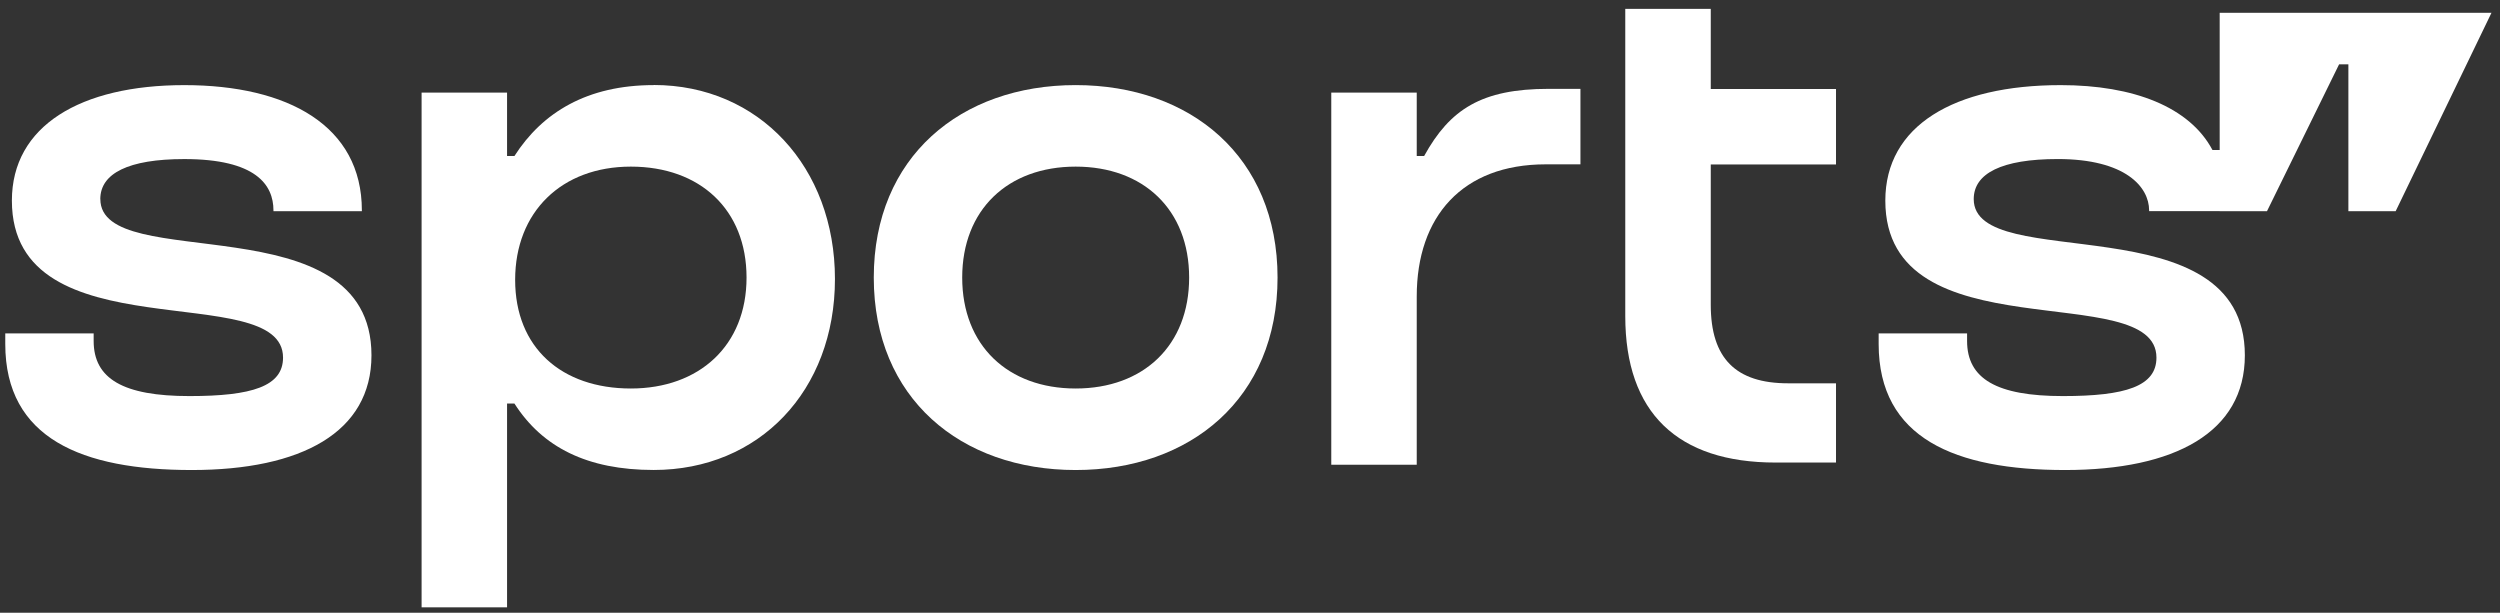
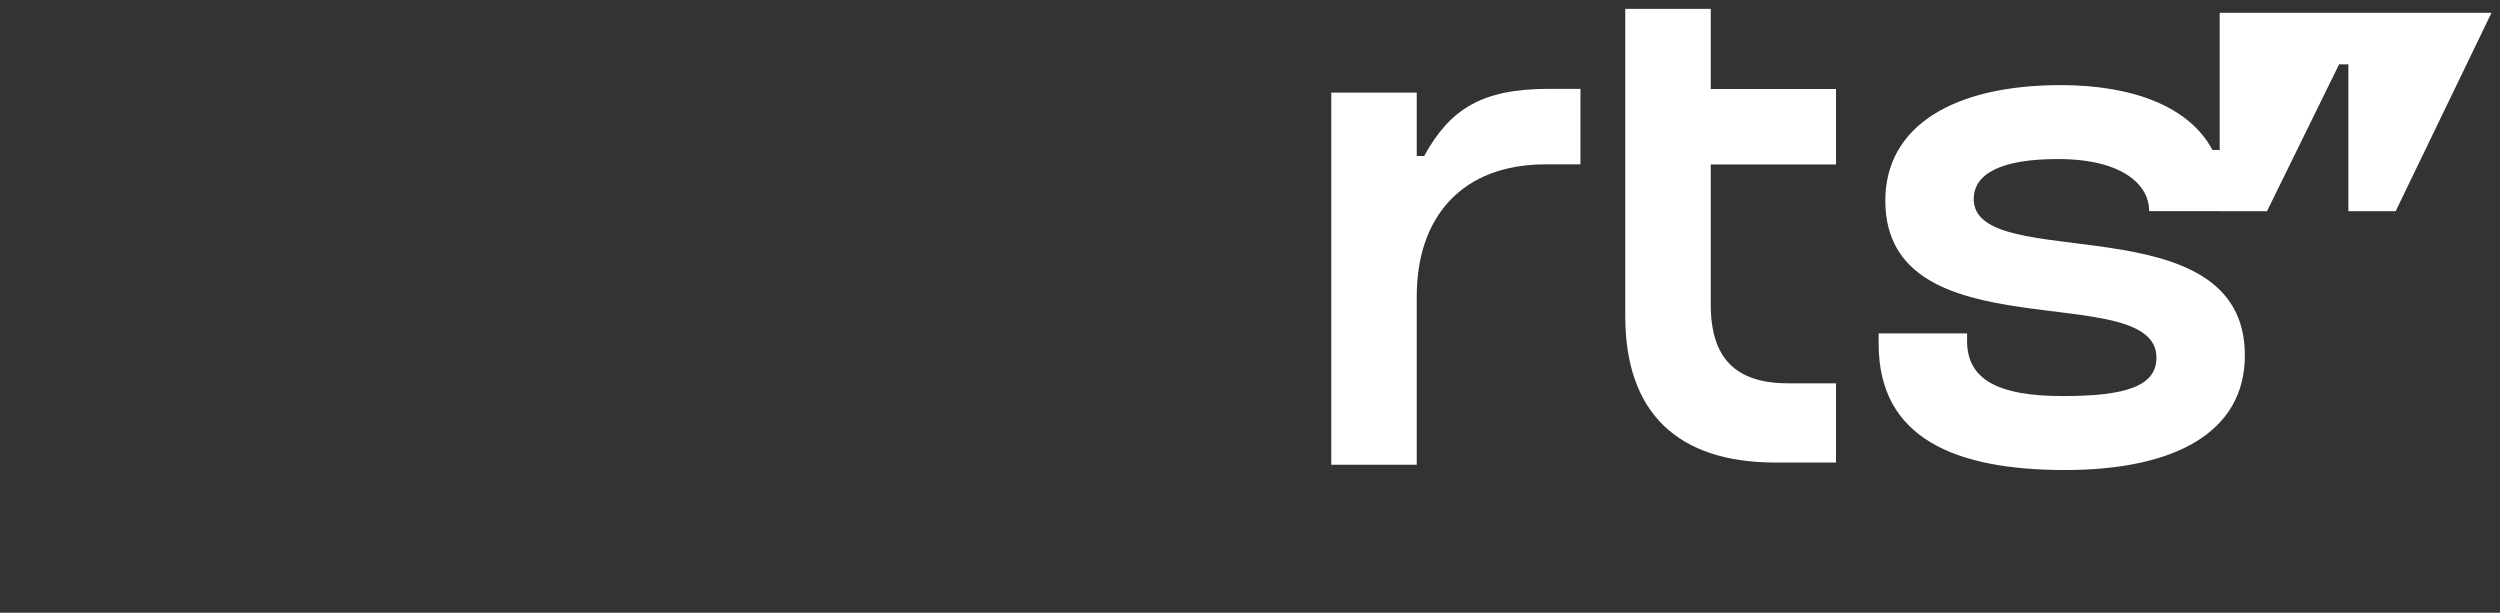
<svg xmlns="http://www.w3.org/2000/svg" width="102" height="25" viewBox="0 0 102 25" fill="none">
  <rect x="0" y="0" width="102" height="25" fill="#333333" stroke="none" />
-   <path d="M4.094 8.123L4.092 8.123C4.092 7.076 5.235 6.49 7.52 6.49C10.436 6.49 11.157 7.537 11.157 8.585L11.157 8.616L14.764 8.616L14.764 8.585C14.764 5.136 11.758 3.473 7.52 3.473C3.283 3.473 0.485 5.136 0.485 8.185C0.485 14.498 11.548 11.326 11.548 14.59C11.548 15.761 10.285 16.16 7.729 16.16C5.024 16.16 3.821 15.452 3.821 13.911L3.821 13.603L0.215 13.603L0.215 14.035C0.215 17.883 3.342 19.177 7.822 19.177C12.301 19.177 15.156 17.637 15.156 14.497C15.156 8.184 4.094 11.232 4.094 8.122L4.094 8.123Z" fill="white" />
-   <path d="M26.671 3.47L26.671 3.472C23.966 3.472 22.132 4.58 20.989 6.365L20.688 6.365L20.688 3.778L17.201 3.778L17.201 24.78L20.688 24.78L20.688 16.465L20.989 16.465C22.132 18.252 23.966 19.175 26.671 19.175C30.97 19.175 34.066 15.943 34.066 11.384C34.066 6.824 30.969 3.468 26.671 3.468L26.671 3.47ZM25.739 15.851C22.914 15.851 21.018 14.188 21.018 11.418C21.018 8.647 22.911 6.798 25.739 6.798C28.566 6.798 30.459 8.554 30.459 11.325C30.459 14.095 28.534 15.851 25.739 15.851Z" fill="white" />
  <path d="M69.799 0.363L66.311 0.363L66.311 12.898C66.311 16.84 68.445 18.872 72.445 18.872L74.909 18.872L74.909 15.639L72.955 15.639C70.821 15.639 69.799 14.622 69.799 12.437L69.799 6.71L74.909 6.71L74.909 3.63L69.799 3.63L69.799 0.363Z" fill="white" />
  <path d="M58.105 6.366L57.803 6.366L57.803 3.779L54.316 3.779L54.316 18.961L57.803 18.961L57.803 12.093C57.803 8.83 59.667 6.705 63.063 6.705L64.482 6.705L64.482 3.625L63.185 3.625C60.449 3.625 59.157 4.456 58.105 6.365L58.105 6.366Z" fill="white" />
-   <path d="M43.887 3.472C39.199 3.472 35.65 6.399 35.65 11.325C35.65 16.25 39.199 19.177 43.887 19.177C48.576 19.177 52.124 16.25 52.124 11.325C52.124 6.399 48.576 3.472 43.887 3.472ZM43.887 15.851C41.121 15.851 39.258 14.095 39.258 11.325C39.258 8.554 41.121 6.798 43.887 6.798C46.653 6.798 48.517 8.554 48.517 11.325C48.517 14.095 46.653 15.851 43.887 15.851Z" fill="white" />
  <path d="M95.222 0.523L90.563 0.523L90.563 6.121L90.269 6.121C89.337 4.365 87.052 3.473 84.077 3.473C79.717 3.473 76.921 5.136 76.921 8.185C76.921 14.498 87.983 11.325 87.983 14.59C87.983 15.761 86.721 16.16 84.166 16.16C81.46 16.16 80.257 15.452 80.257 13.911L80.257 13.603L76.649 13.603L76.649 14.035C76.649 17.883 79.776 19.177 84.256 19.177C88.736 19.177 91.59 17.637 91.59 14.497C91.59 8.184 80.528 11.232 80.528 8.122C80.528 7.075 81.671 6.489 83.956 6.489C86.722 6.489 87.684 7.63 87.684 8.584L87.684 8.615L90.562 8.615L90.562 8.617L92.493 8.617L95.435 2.625L95.814 2.625L95.814 8.617L97.743 8.617L101.652 0.523L95.222 0.523Z" fill="white" />
</svg>